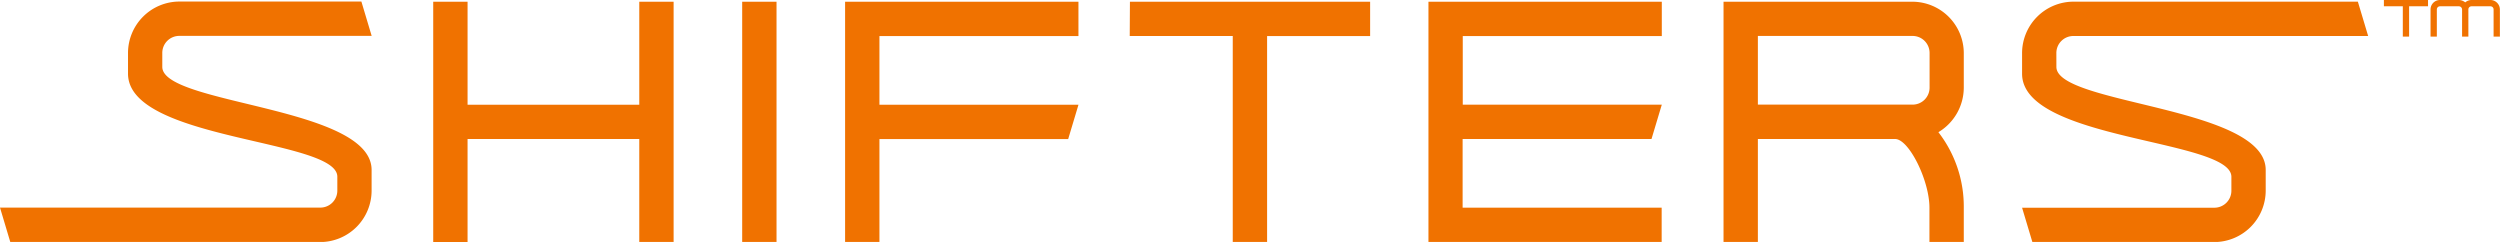
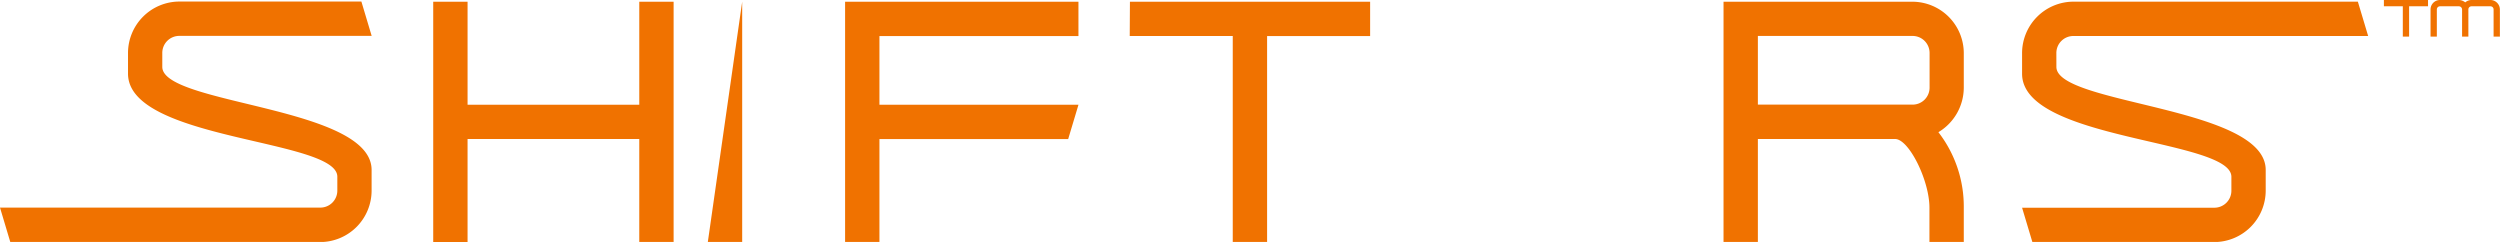
<svg xmlns="http://www.w3.org/2000/svg" viewBox="0 0 873.57 84.53">
  <defs>
    <style>.cls-1{fill:#f07200;}</style>
  </defs>
  <g id="Capa_1" data-name="Capa 1">
    <path class="cls-1" d="M56.71,23.38c0,13.19,73.14,13.79,73.14,36v7.2a18,18,0,0,1-18,18H3.6L0,72.54H111.87a5.93,5.93,0,0,0,6-6v-4.8c0-13.19-73.14-12.59-73.14-36v-7.2a18,18,0,0,1,18-18h63.55l3.59,12H62.71a5.94,5.94,0,0,0-6,6Z" />
    <path class="cls-1" d="M223.38,48.56h-60v36h-12V.6h12v36h60V.6h12V84.53h-12Z" />
-     <path class="cls-1" d="M259.34.6h12V84.53h-12Z" />
+     <path class="cls-1" d="M259.34.6V84.53h-12Z" />
    <path class="cls-1" d="M307.3,84.53h-12V.6h81.54v12H307.3v24h69.55l-3.6,12H307.3Z" />
    <path class="cls-1" d="M394.83.6h83.93v12h-36V84.53h-12V12.59h-36Z" />
-     <path class="cls-1" d="M511.13,36.57h69.55l-3.6,12h-66v24h69.55v12H499.14V.6h81.54v12H511.13Z" />
    <path class="cls-1" d="M614.25,48.56v36h-12V.6H668.2a18,18,0,0,1,18,18v12a18.2,18.2,0,0,1-8.87,15.59,42.41,42.41,0,0,1,8.87,26.38v12h-12v-12c0-9.59-7.2-24-12-24Zm60-30a5.94,5.94,0,0,0-6-6h-54v24h54a5.94,5.94,0,0,0,6-6Z" />
    <path class="cls-1" d="M718.56,23.38c0,13.19,73.14,13.79,73.14,36v7.2a18,18,0,0,1-18,18H710.17l-3.6-12h67.14a5.94,5.94,0,0,0,6-6v-4.8c0-13.19-73.14-12.59-73.14-36v-7.2a18,18,0,0,1,18-18h99.33l3.6,12H724.55a5.94,5.94,0,0,0-6,6Z" />
    <path class="cls-1" d="M833,0h15.42V2.2h-6.61V12.78h-2.2V2.2H833Zm30.62,2.2a1.09,1.09,0,0,0-1.1,1.1v9.48h-2.2V3.3a1.13,1.13,0,0,0-1.11-1.1h-6.61a1.1,1.1,0,0,0-1.1,1.1v9.48h-2.2V3.3a3.3,3.3,0,0,1,3.3-3.3h6.61a3.58,3.58,0,0,1,2.21.84,3.35,3.35,0,0,1,2.2-.84h6.61a3.33,3.33,0,0,1,3.3,3.3v9.48h-2.2V3.3a1.09,1.09,0,0,0-1.1-1.1Z" />
  </g>
</svg>